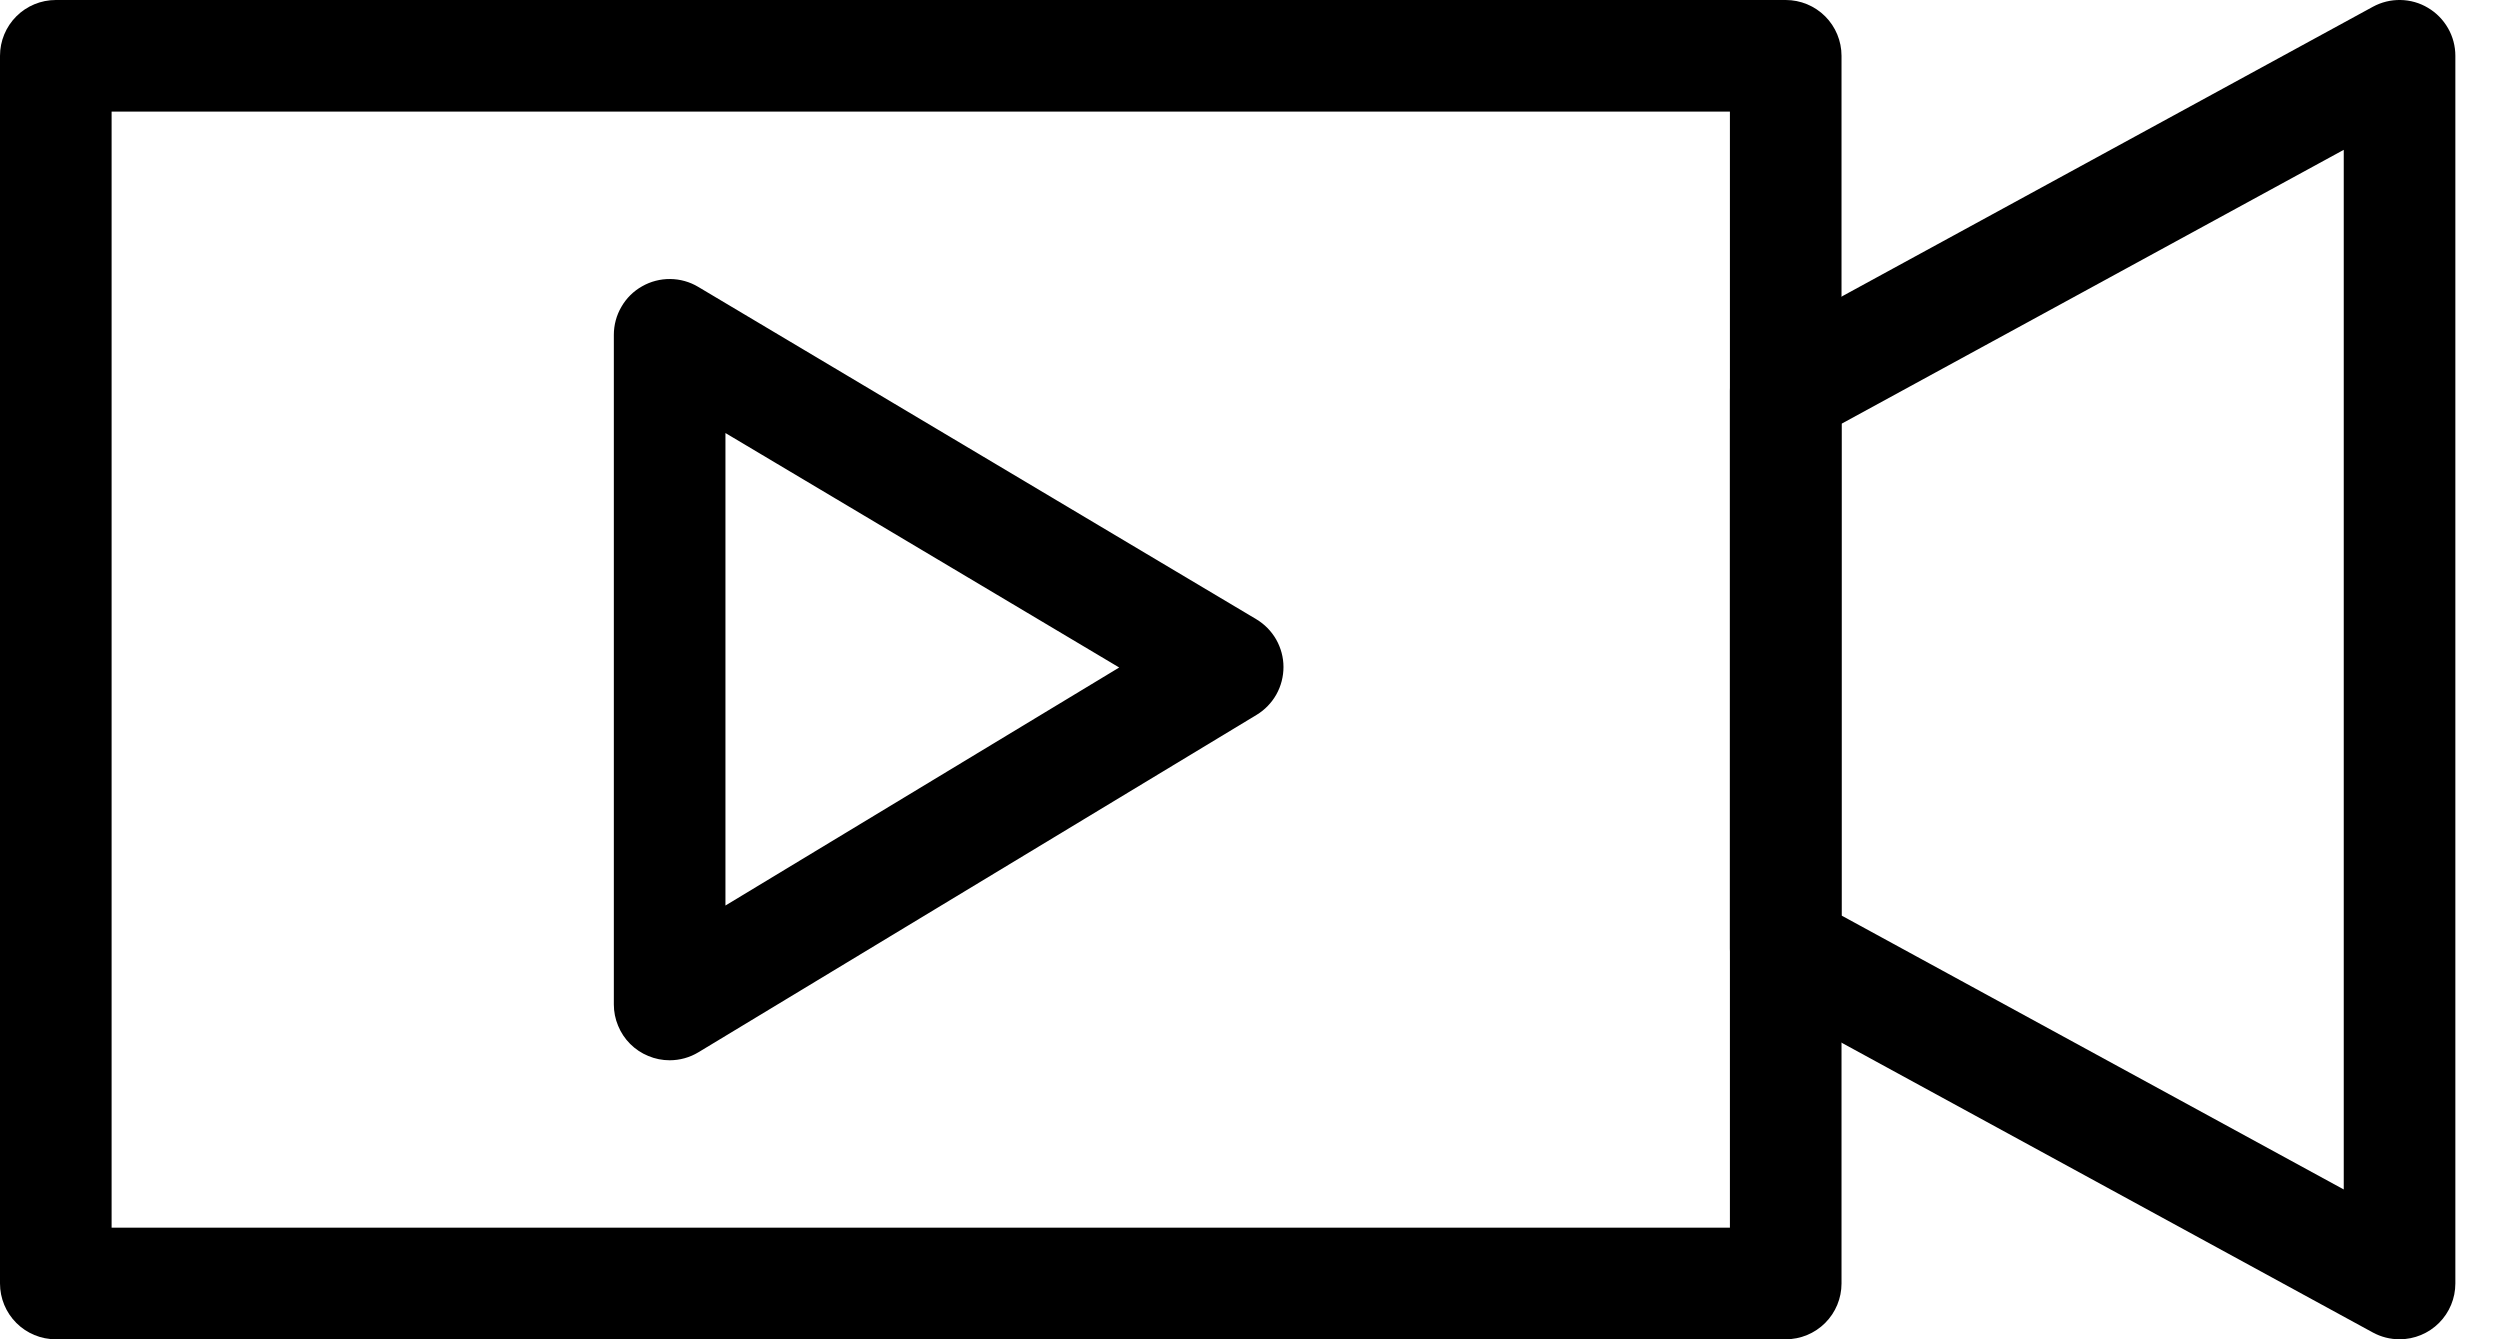
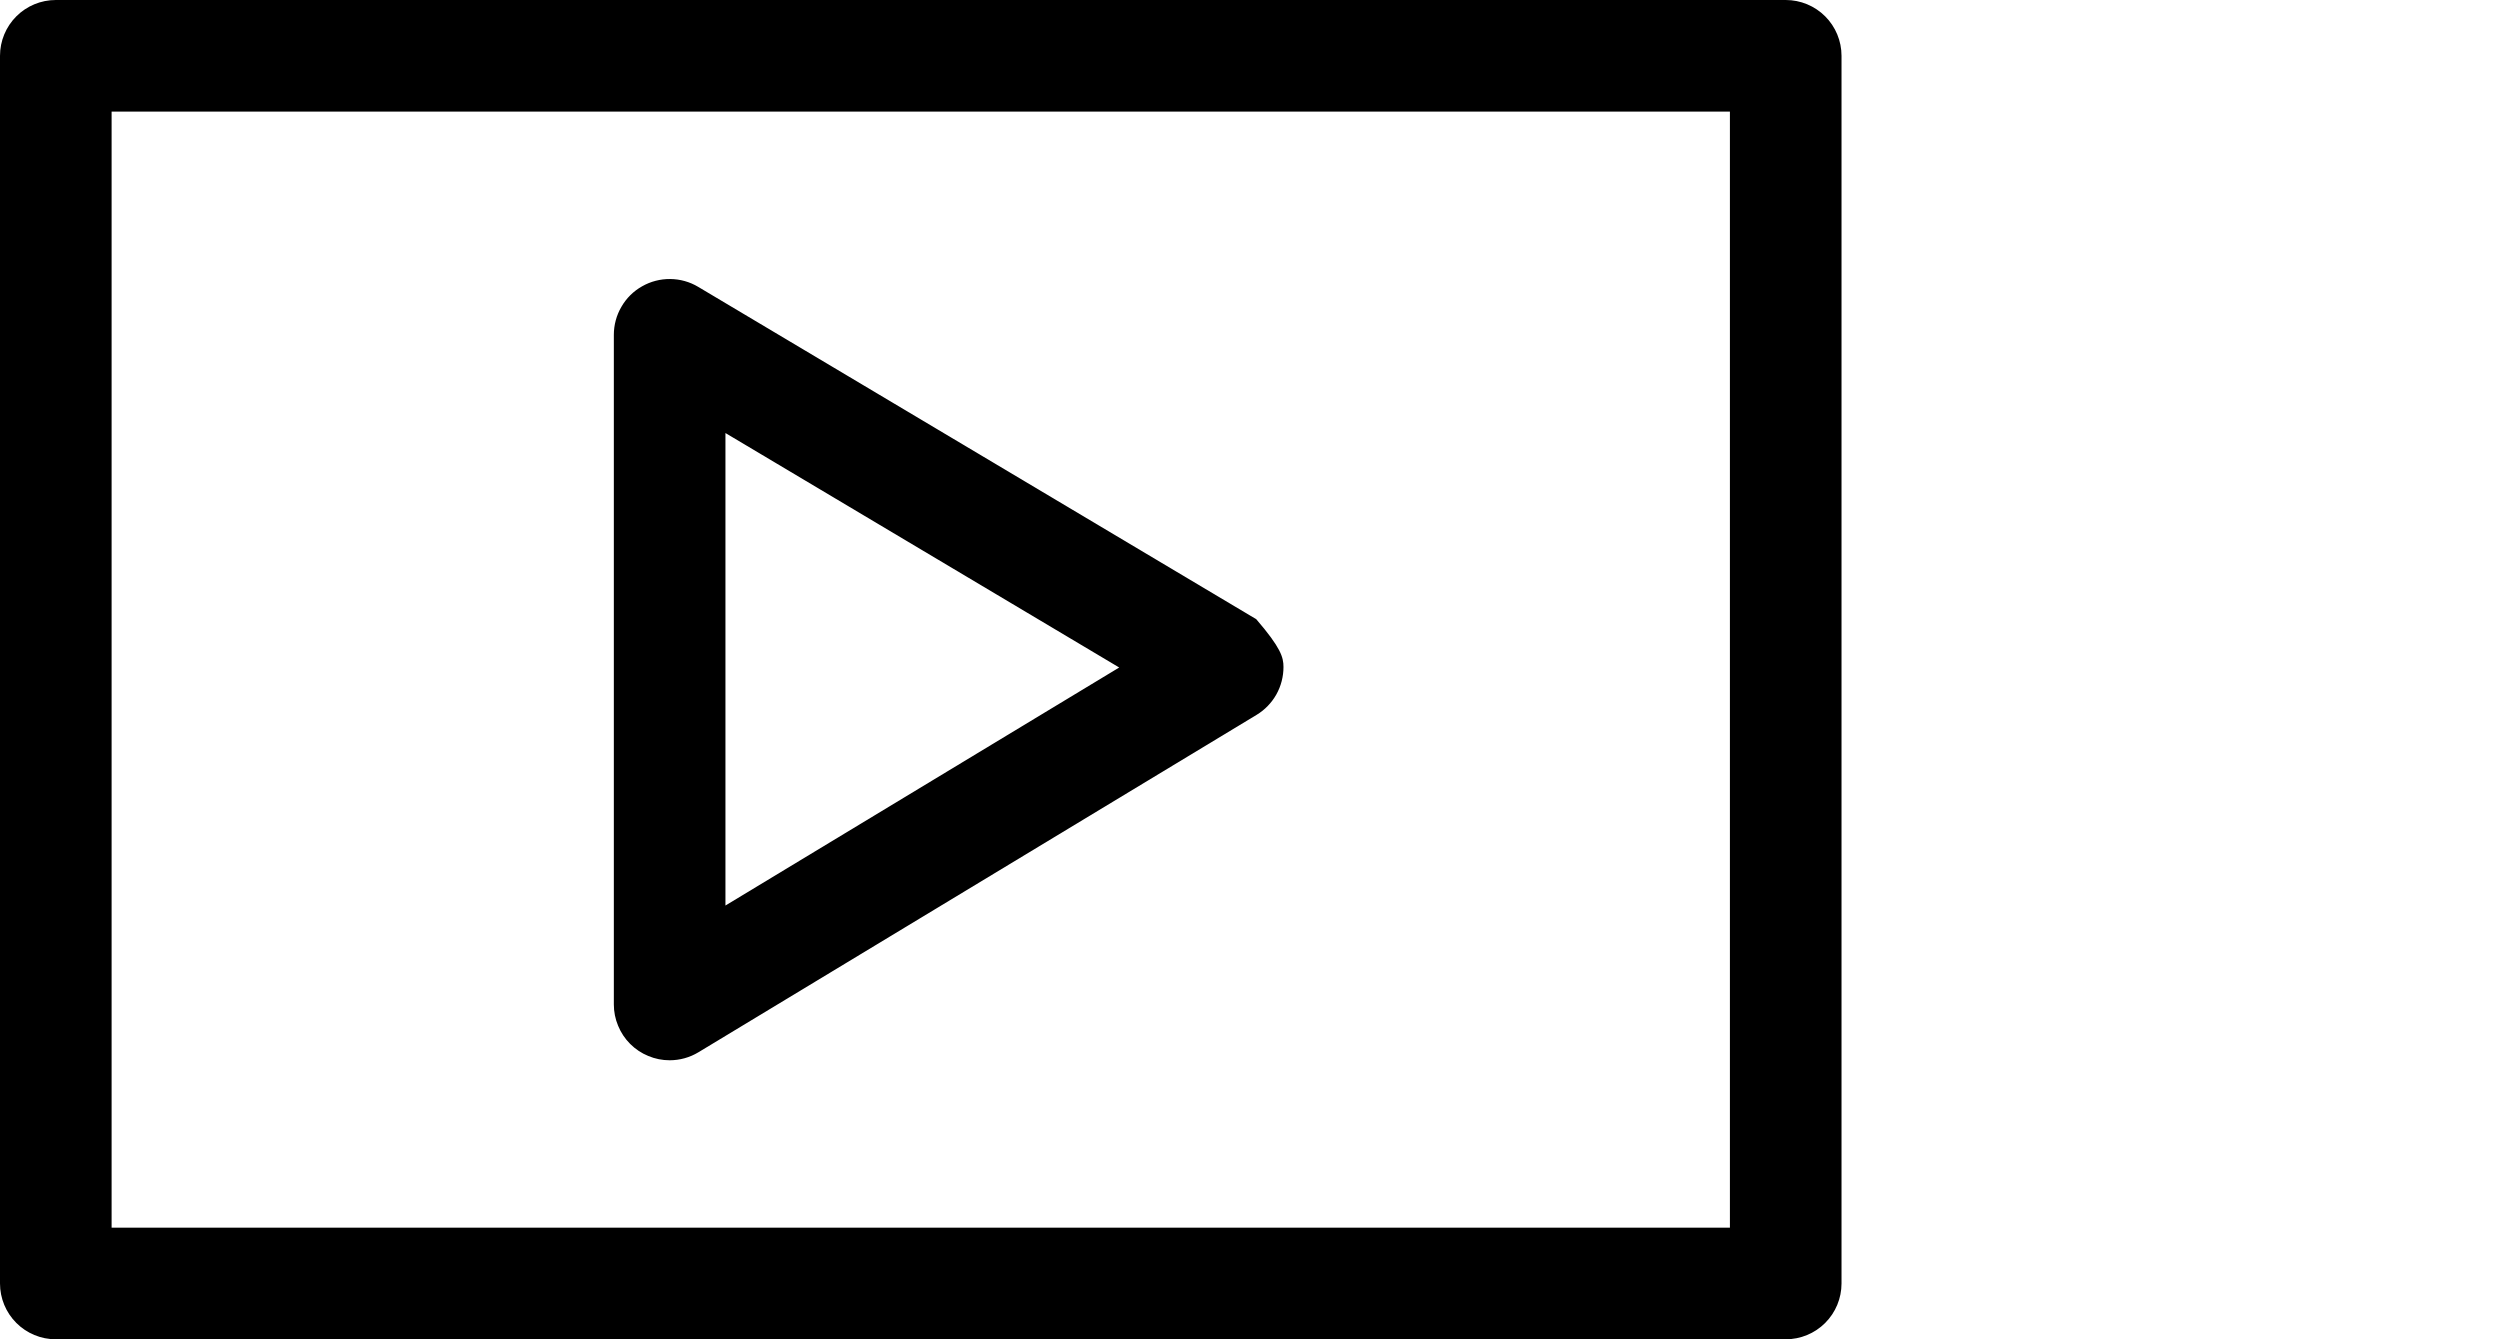
<svg xmlns="http://www.w3.org/2000/svg" width="28" height="15" viewBox="0 0 28 15" fill="none">
  <g id="Group 458">
    <path id="Vector" d="M20 15H0.625C0.459 15 0.3 14.934 0.183 14.817C0.066 14.7 8.28727e-06 14.541 0 14.375V0.625C0 0.459 0.066 0.3 0.183 0.183C0.3 0.066 0.459 0 0.625 0H20C20.166 0 20.325 0.066 20.442 0.183C20.559 0.3 20.625 0.459 20.625 0.625V14.375C20.625 14.541 20.559 14.7 20.442 14.817C20.325 14.934 20.166 15 20 15ZM1.25 13.75H19.375V1.25H1.25V13.75Z" fill="black" />
-     <path id="Vector_2" d="M7.5 11.875C7.418 11.875 7.337 11.859 7.261 11.827C7.185 11.796 7.116 11.75 7.058 11.692C7 11.634 6.954 11.565 6.923 11.489C6.891 11.413 6.875 11.332 6.875 11.25V3.75C6.875 3.64 6.904 3.531 6.96 3.436C7.015 3.34 7.095 3.261 7.191 3.207C7.287 3.152 7.396 3.124 7.506 3.125C7.617 3.126 7.725 3.156 7.82 3.213L14.07 6.935C14.162 6.99 14.239 7.068 14.293 7.162C14.346 7.256 14.375 7.362 14.375 7.47C14.375 7.577 14.348 7.684 14.295 7.778C14.242 7.872 14.166 7.951 14.073 8.007L7.823 11.785C7.726 11.844 7.614 11.875 7.5 11.875ZM8.125 4.85V10.142L12.535 7.476L8.125 4.85Z" fill="black" />
-     <path id="Vector_3" d="M26.875 15C26.77 15 26.668 14.974 26.576 14.924L19.701 11.174C19.602 11.12 19.52 11.041 19.462 10.944C19.405 10.848 19.375 10.737 19.375 10.625V4.375C19.375 4.263 19.405 4.153 19.462 4.056C19.52 3.959 19.602 3.88 19.701 3.826L26.576 0.076C26.671 0.024 26.778 -0.002 26.886 0C26.995 0.002 27.101 0.032 27.194 0.088C27.287 0.143 27.364 0.222 27.418 0.316C27.472 0.41 27.5 0.517 27.5 0.625V14.375C27.5 14.541 27.434 14.7 27.317 14.817C27.2 14.934 27.041 15 26.875 15ZM20.625 10.254L26.25 13.322V1.678L20.625 4.746V10.254Z" fill="black" />
+     <path id="Vector_2" d="M7.5 11.875C7.418 11.875 7.337 11.859 7.261 11.827C7.185 11.796 7.116 11.75 7.058 11.692C7 11.634 6.954 11.565 6.923 11.489C6.891 11.413 6.875 11.332 6.875 11.25V3.75C6.875 3.64 6.904 3.531 6.96 3.436C7.015 3.34 7.095 3.261 7.191 3.207C7.287 3.152 7.396 3.124 7.506 3.125C7.617 3.126 7.725 3.156 7.82 3.213L14.07 6.935C14.346 7.256 14.375 7.362 14.375 7.47C14.375 7.577 14.348 7.684 14.295 7.778C14.242 7.872 14.166 7.951 14.073 8.007L7.823 11.785C7.726 11.844 7.614 11.875 7.5 11.875ZM8.125 4.85V10.142L12.535 7.476L8.125 4.85Z" fill="black" />
  </g>
</svg>